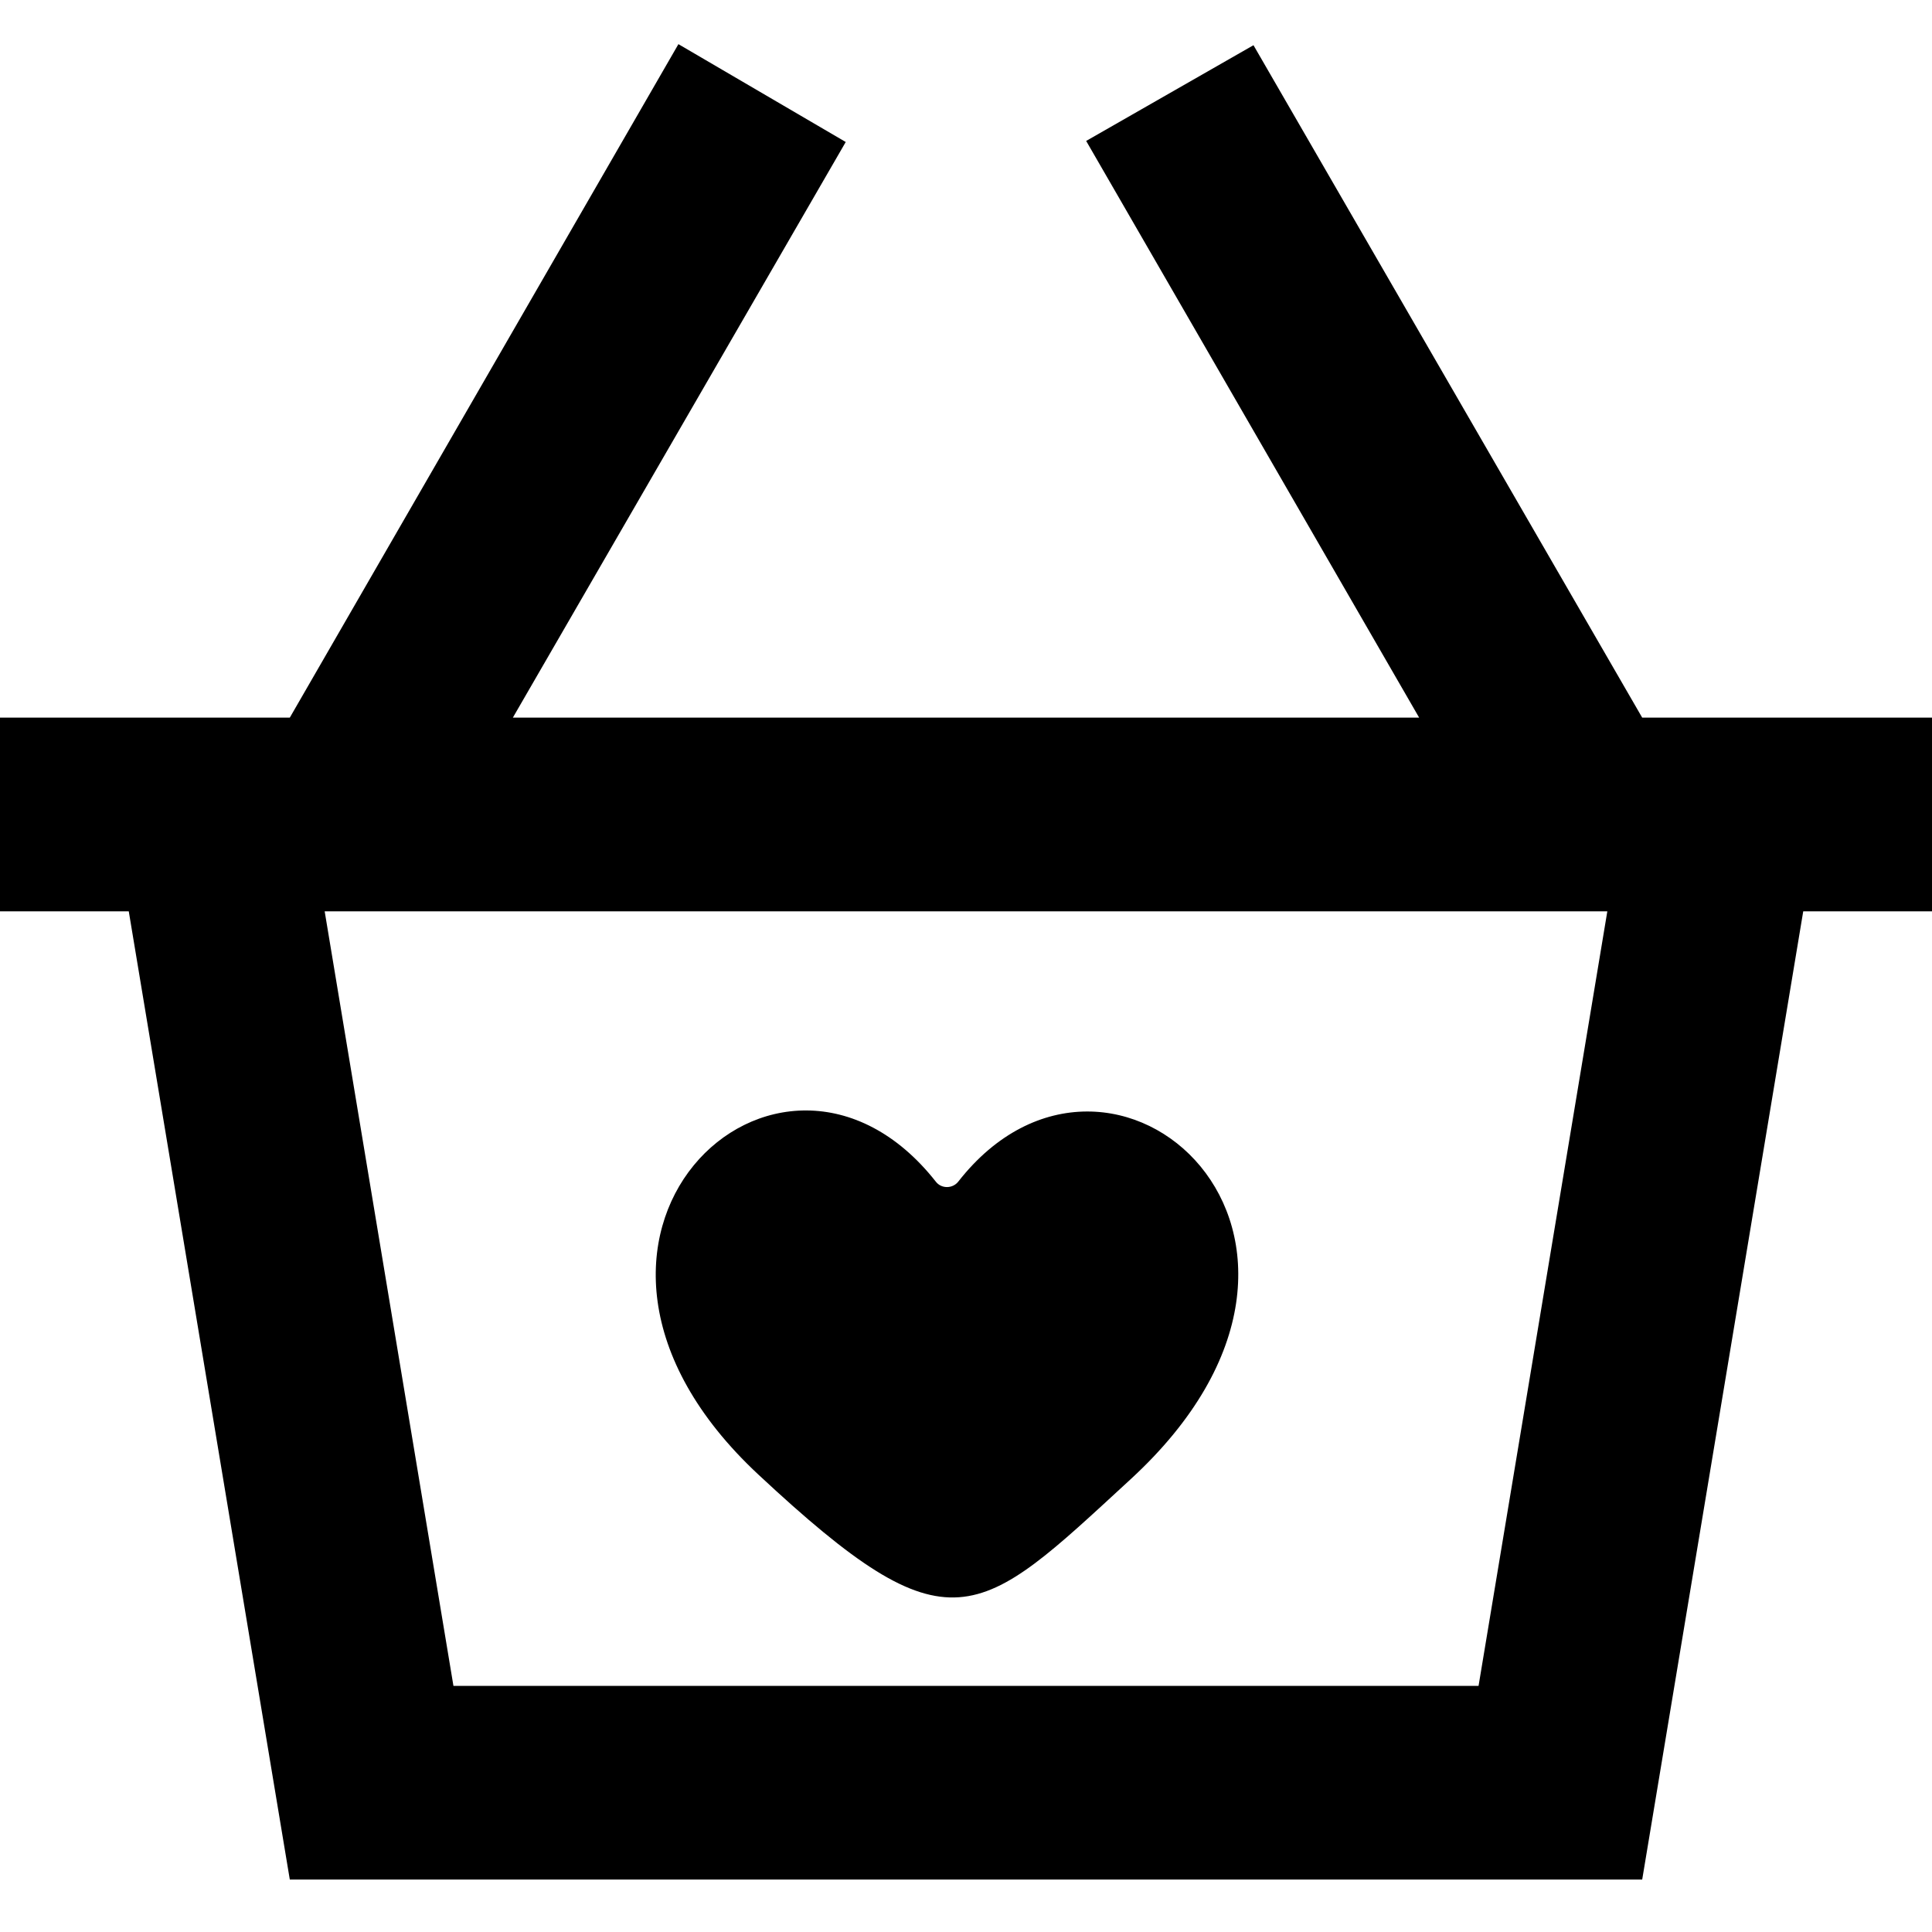
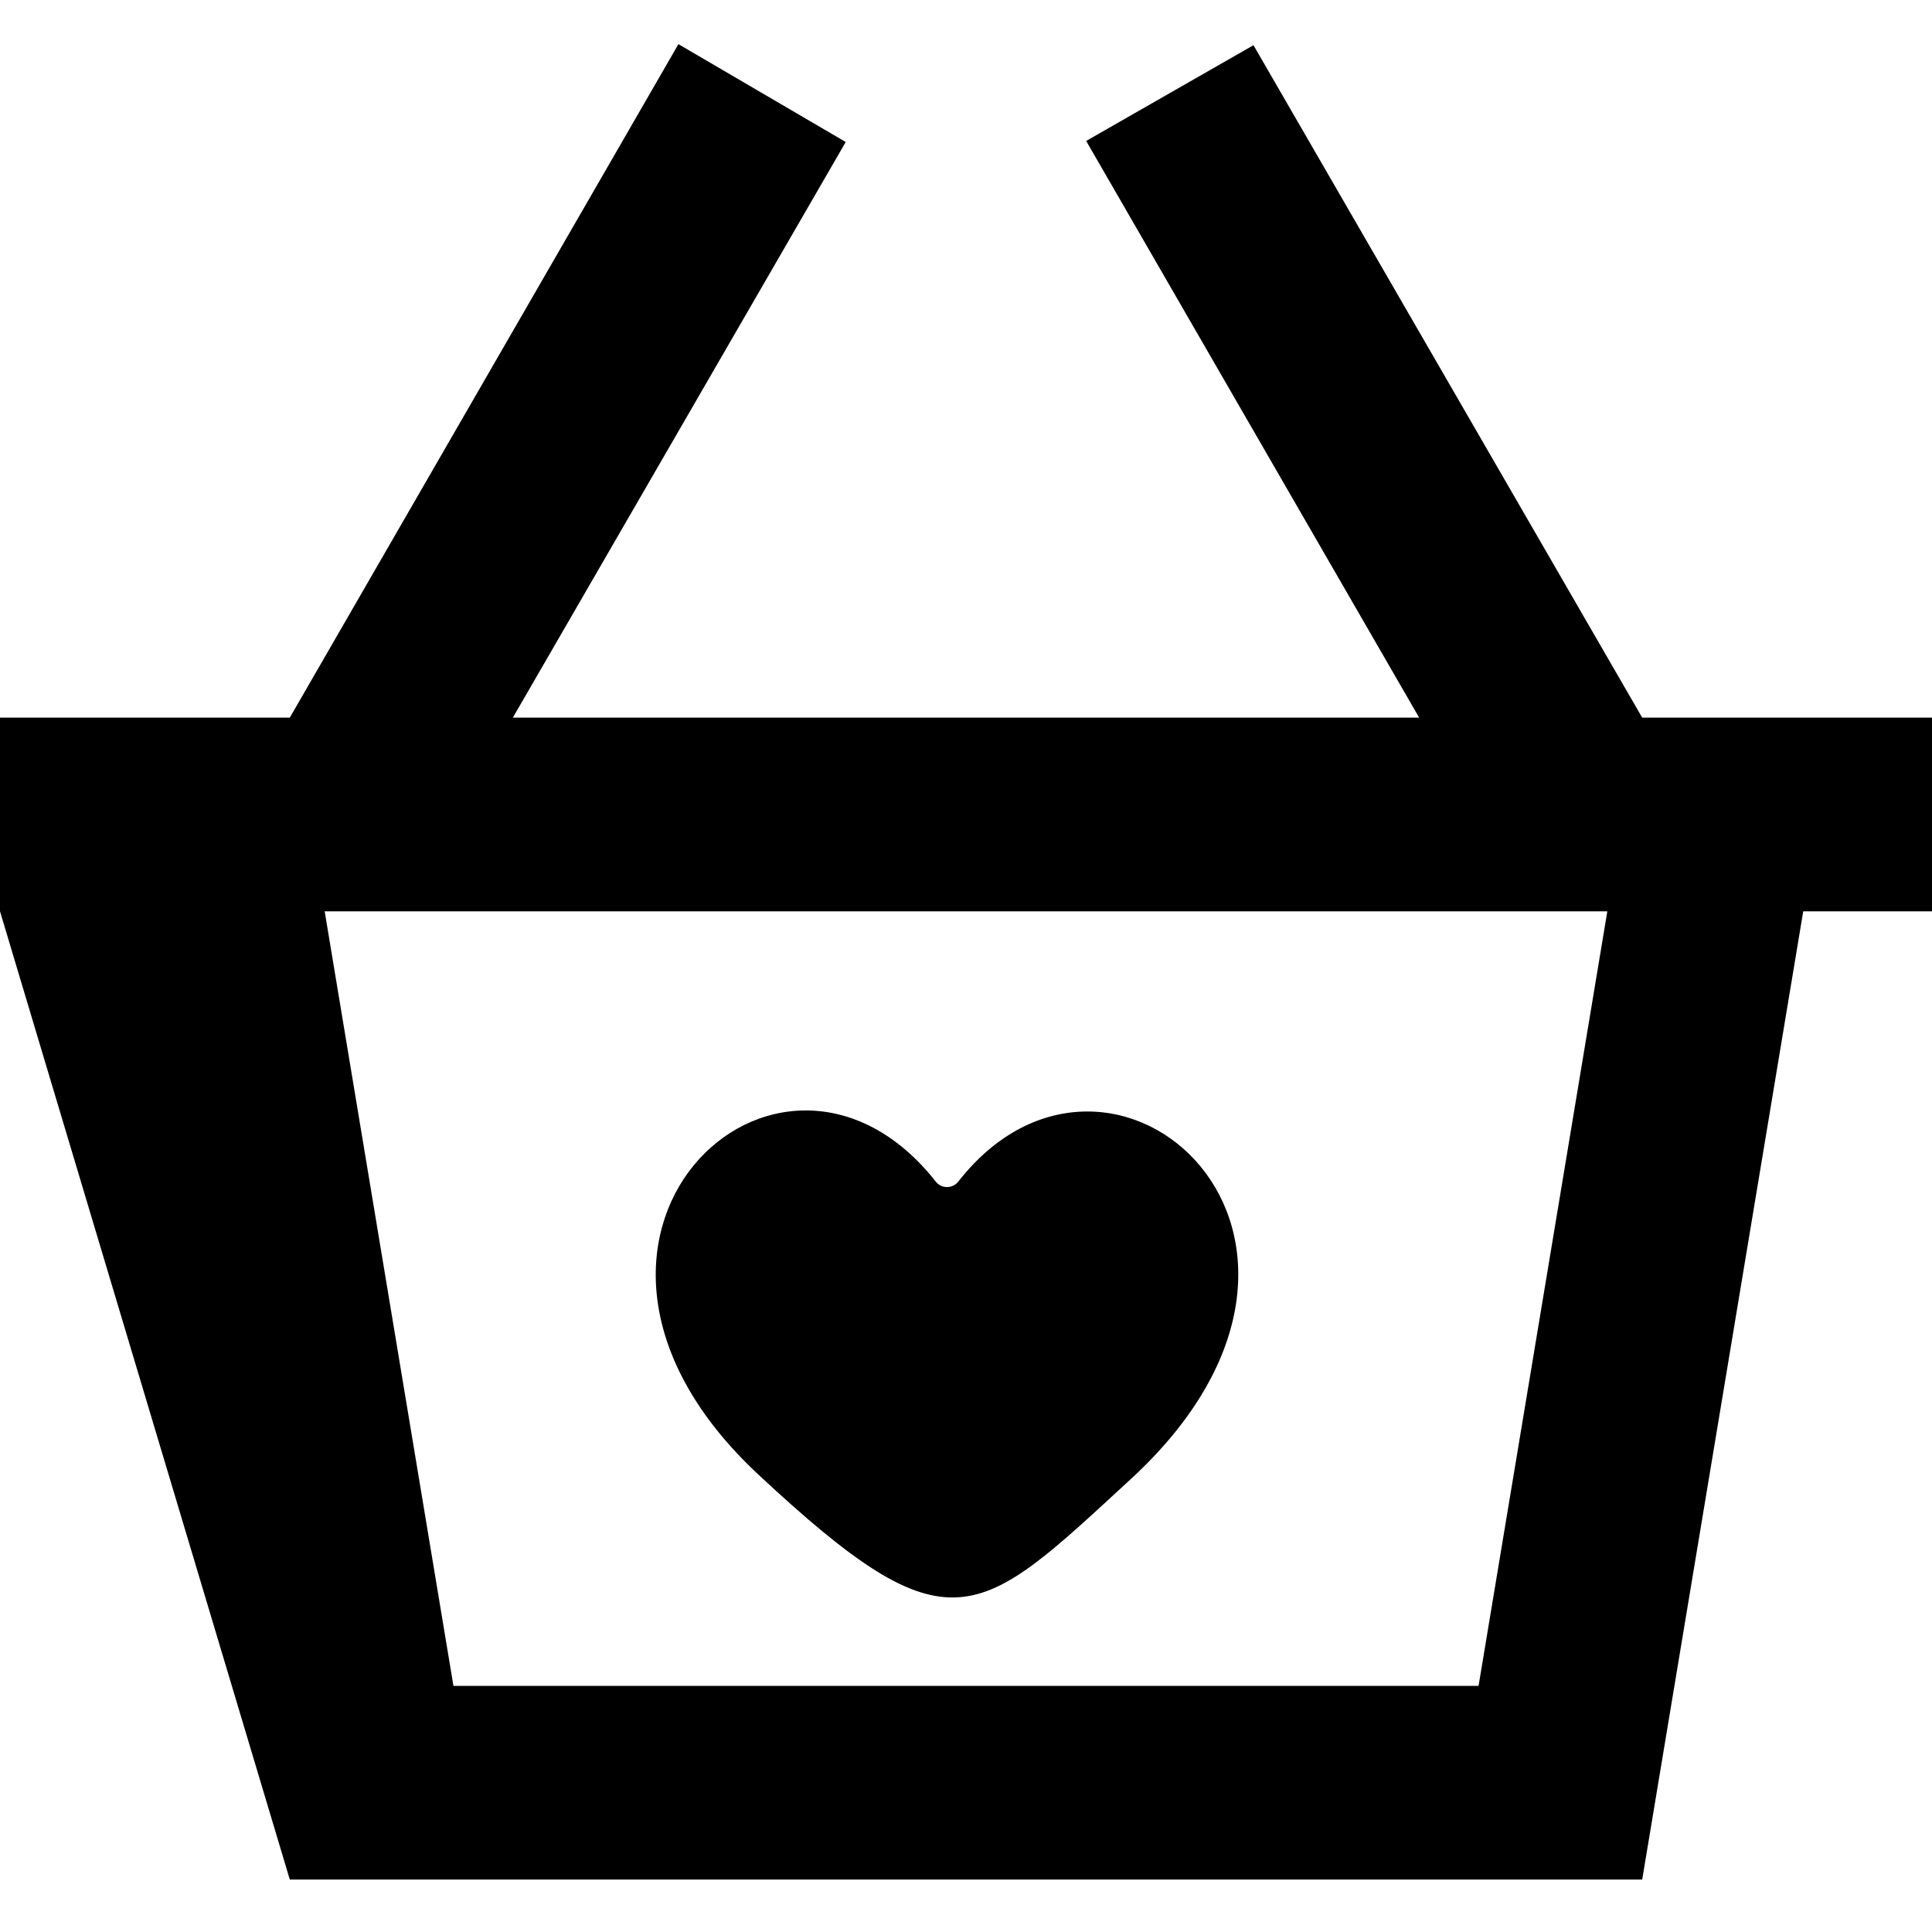
<svg xmlns="http://www.w3.org/2000/svg" version="1.1" viewBox="0 -0.5 20 20" height="800px" width="800px">
  <title>shopping_cart_love [#1119]</title>
  <desc>Created with Sketch.</desc>
  <defs>

</defs>
  <g fill-rule="evenodd" fill="none" stroke-width="1" stroke="none" id="Page-1">
    <g fill="#000000" transform="translate(-60, -3200)" id="Dribbble-Light-Preview">
      <g transform="translate(56, 160)" id="icons">
-         <path id="shopping_cart_love-[#1119]" d="M15.701,3054.816 C14.115,3056.276 13.842,3056.622 11.852,3054.766 C9.237,3052.331 12.066,3049.673 13.688,3051.733 C13.746,3051.808 13.862,3051.806 13.92,3051.732 C15.506,3049.704 18.427,3052.312 15.701,3054.816 L15.701,3054.816 Z M19.306,3056.952 L8.694,3056.952 L7.361,3048.934 L20.639,3048.934 L19.306,3056.952 L19.306,3056.952 Z M21,3046.929 L16.976,3039.968 L15.244,3040.959 L18.691,3046.929 L9.309,3046.929 L12.755,3040.97 L11.023,3039.957 L7,3046.929 L4,3046.929 L4,3048.934 L5.333,3048.934 L7,3058.957 L21,3058.957 L22.667,3048.934 L24,3048.934 L24,3046.929 L21,3046.929 L21,3046.929 Z">
+         <path id="shopping_cart_love-[#1119]" d="M15.701,3054.816 C14.115,3056.276 13.842,3056.622 11.852,3054.766 C9.237,3052.331 12.066,3049.673 13.688,3051.733 C13.746,3051.808 13.862,3051.806 13.92,3051.732 C15.506,3049.704 18.427,3052.312 15.701,3054.816 L15.701,3054.816 Z M19.306,3056.952 L8.694,3056.952 L7.361,3048.934 L20.639,3048.934 L19.306,3056.952 L19.306,3056.952 Z M21,3046.929 L16.976,3039.968 L15.244,3040.959 L18.691,3046.929 L9.309,3046.929 L12.755,3040.97 L11.023,3039.957 L7,3046.929 L4,3046.929 L4,3048.934 L7,3058.957 L21,3058.957 L22.667,3048.934 L24,3048.934 L24,3046.929 L21,3046.929 L21,3046.929 Z">

</path>
      </g>
    </g>
  </g>
</svg>